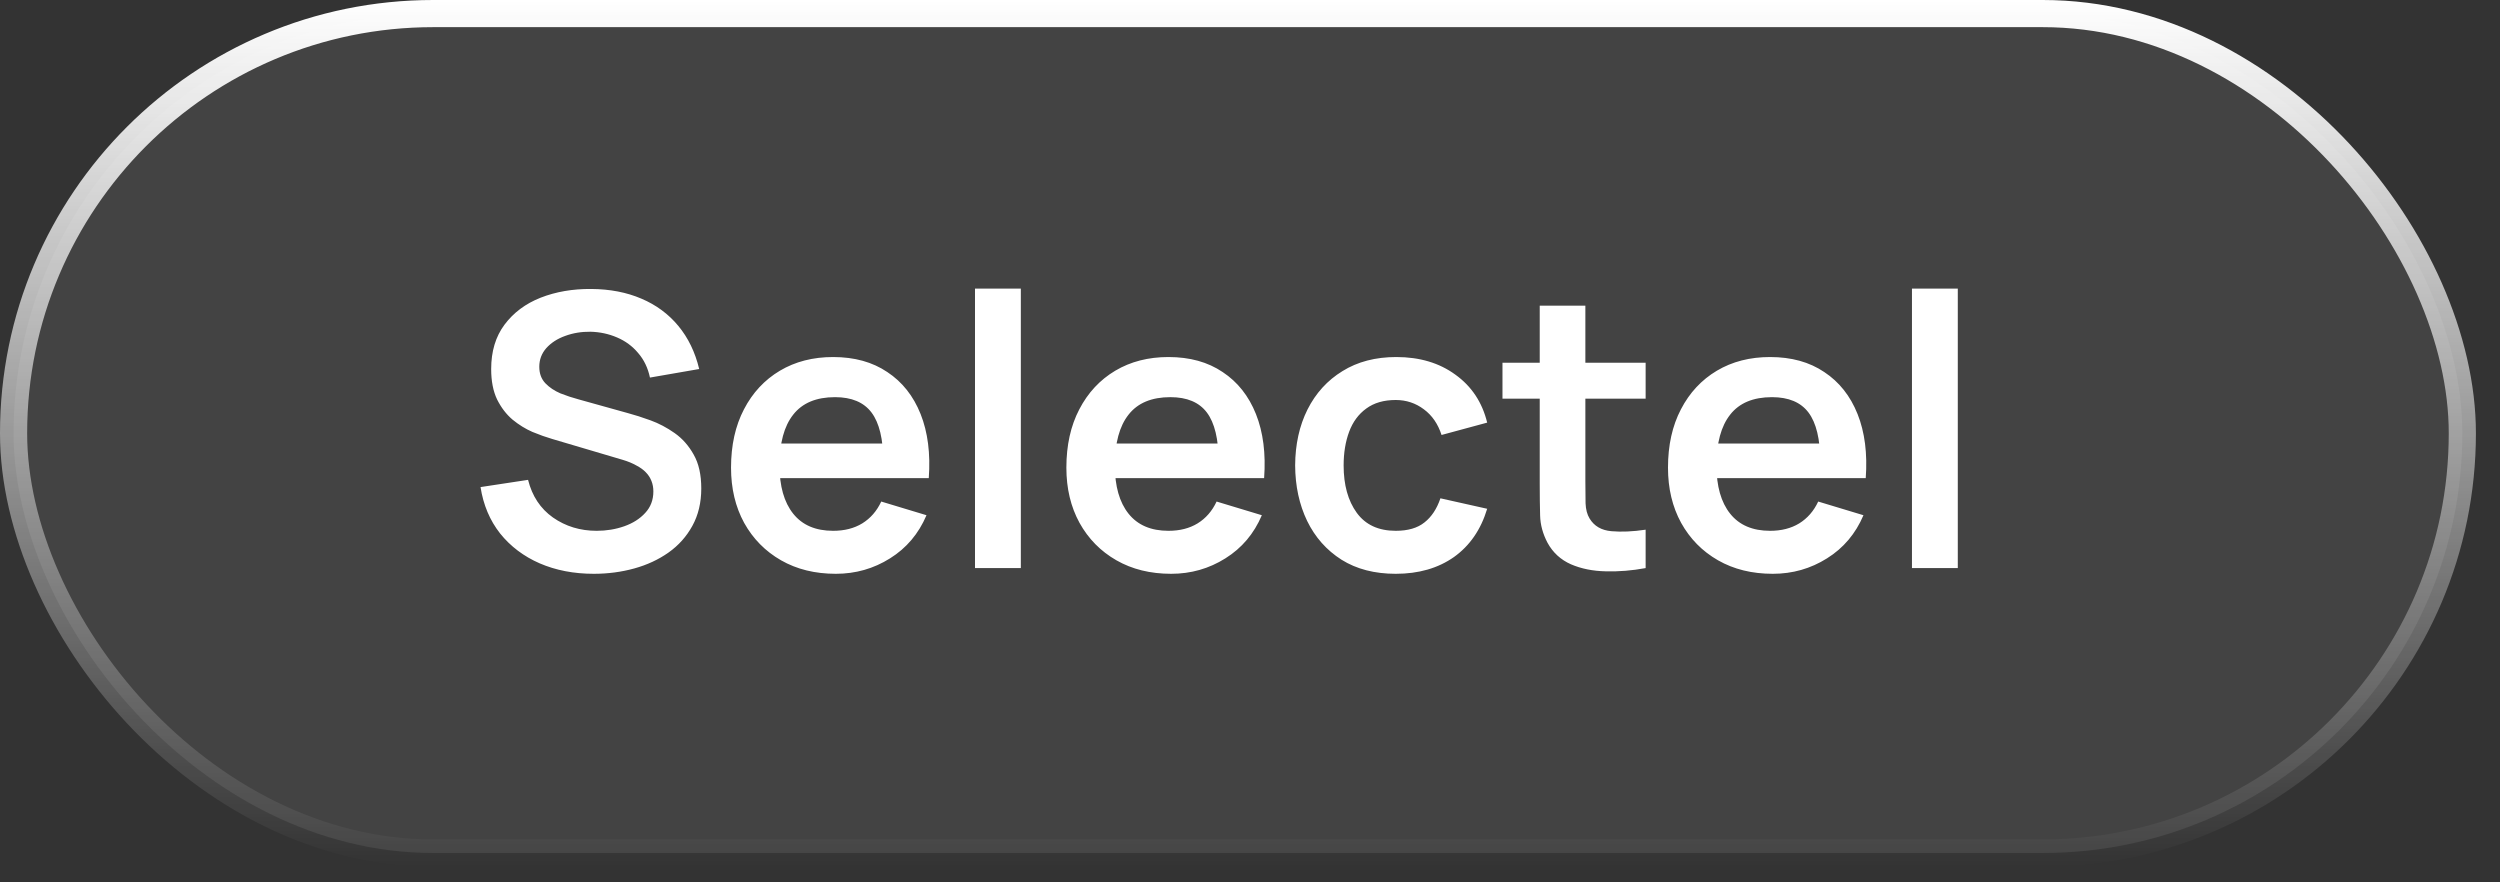
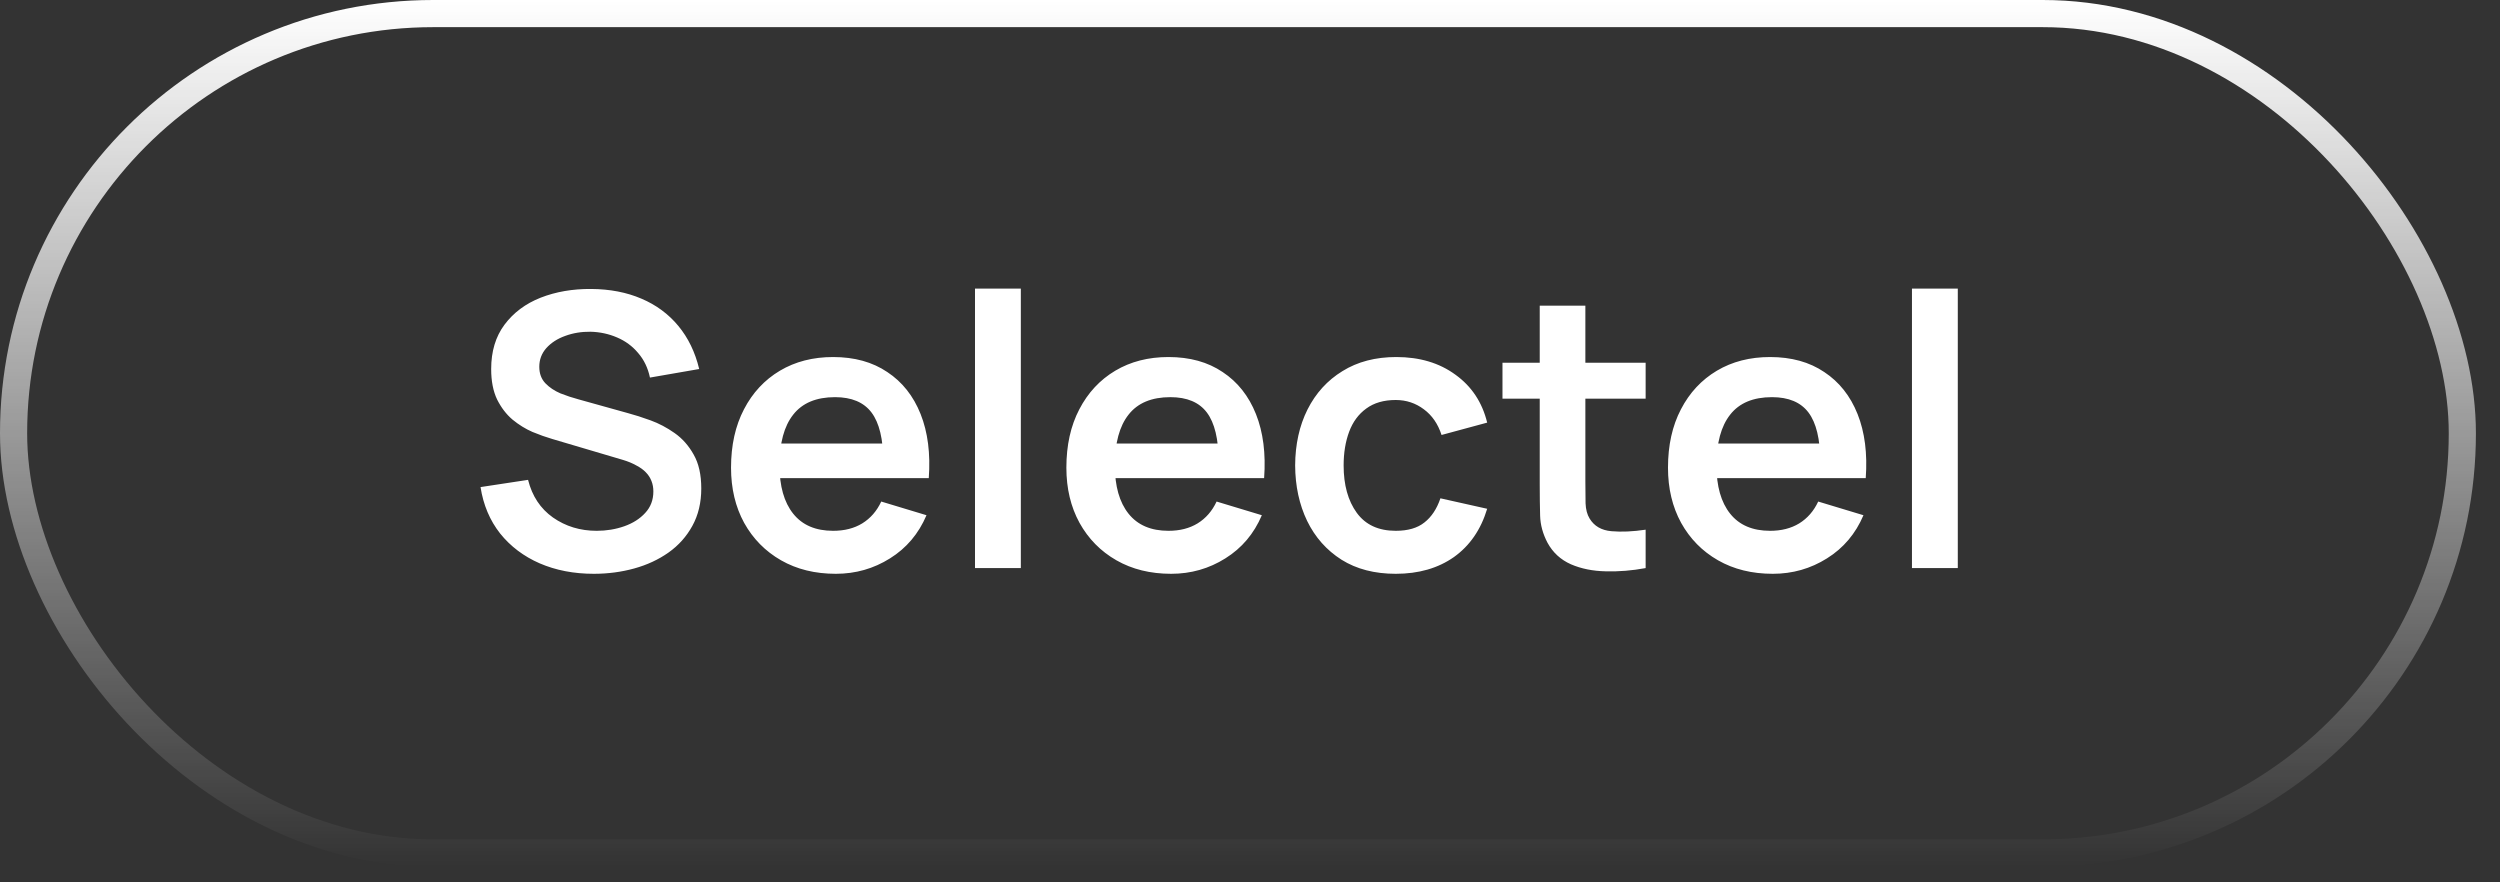
<svg xmlns="http://www.w3.org/2000/svg" width="102" height="36" viewBox="0 0 102 36" fill="none">
  <rect x="0" y="0" width="102" height="36" fill="#333333" stroke="none" />
  <g data-figma-bg-blur-radius="51.4229">
-     <rect x="0.554" y="0.554" width="99.909" height="34.248" rx="17.124" fill="white" fill-opacity="0.08" />
    <rect x="0.554" y="0.554" width="99.909" height="34.248" rx="17.124" stroke="url(#paint0_linear_3073_25)" stroke-width="1.108" />
    <path d="M24.229 23.411C23.412 23.411 22.675 23.268 22.018 22.984C21.367 22.7 20.829 22.294 20.405 21.766C19.986 21.233 19.719 20.602 19.606 19.873L21.545 19.578C21.711 20.24 22.049 20.752 22.561 21.114C23.078 21.476 23.673 21.657 24.346 21.657C24.744 21.657 25.119 21.595 25.471 21.471C25.822 21.347 26.107 21.166 26.324 20.928C26.546 20.69 26.657 20.398 26.657 20.052C26.657 19.896 26.632 19.754 26.58 19.625C26.528 19.491 26.451 19.372 26.347 19.268C26.249 19.165 26.12 19.072 25.959 18.989C25.804 18.901 25.623 18.826 25.416 18.764L22.53 17.91C22.282 17.838 22.013 17.742 21.724 17.623C21.439 17.499 21.168 17.331 20.909 17.119C20.655 16.902 20.446 16.628 20.281 16.297C20.12 15.961 20.04 15.547 20.04 15.056C20.04 14.337 20.221 13.734 20.583 13.248C20.95 12.757 21.442 12.389 22.057 12.146C22.678 11.903 23.366 11.784 24.121 11.79C24.886 11.795 25.569 11.927 26.169 12.185C26.769 12.439 27.27 12.808 27.674 13.295C28.077 13.781 28.362 14.368 28.527 15.056L26.518 15.405C26.435 15.012 26.275 14.678 26.037 14.404C25.804 14.125 25.517 13.913 25.176 13.768C24.84 13.623 24.48 13.545 24.097 13.535C23.725 13.53 23.378 13.587 23.058 13.706C22.742 13.819 22.486 13.985 22.29 14.202C22.099 14.419 22.003 14.673 22.003 14.963C22.003 15.237 22.085 15.462 22.251 15.637C22.416 15.808 22.621 15.945 22.864 16.049C23.112 16.147 23.363 16.23 23.616 16.297L25.618 16.855C25.892 16.928 26.2 17.026 26.541 17.15C26.882 17.274 27.211 17.448 27.526 17.67C27.842 17.892 28.1 18.185 28.302 18.547C28.509 18.909 28.612 19.369 28.612 19.927C28.612 20.507 28.491 21.016 28.248 21.456C28.01 21.89 27.687 22.252 27.278 22.542C26.869 22.831 26.401 23.049 25.874 23.194C25.352 23.338 24.803 23.411 24.229 23.411ZM34.101 23.411C33.252 23.411 32.508 23.227 31.866 22.86C31.225 22.493 30.723 21.983 30.361 21.332C30.005 20.68 29.826 19.93 29.826 19.082C29.826 18.166 30.002 17.373 30.354 16.7C30.705 16.023 31.194 15.498 31.82 15.125C32.446 14.753 33.17 14.567 33.992 14.567C34.861 14.567 35.598 14.771 36.203 15.18C36.813 15.583 37.266 16.155 37.561 16.894C37.855 17.634 37.967 18.505 37.894 19.509H36.04V18.826C36.035 17.916 35.875 17.251 35.559 16.832C35.244 16.413 34.747 16.204 34.07 16.204C33.304 16.204 32.735 16.442 32.363 16.918C31.991 17.388 31.804 18.078 31.804 18.989C31.804 19.837 31.991 20.494 32.363 20.959C32.735 21.425 33.278 21.657 33.992 21.657C34.452 21.657 34.848 21.557 35.179 21.355C35.515 21.148 35.774 20.851 35.955 20.463L37.801 21.021C37.48 21.776 36.984 22.363 36.312 22.782C35.645 23.201 34.907 23.411 34.101 23.411ZM31.215 19.509V18.097H36.979V19.509H31.215ZM39.78 23.178V11.774H41.65V23.178H39.78ZM47.783 23.411C46.935 23.411 46.19 23.227 45.549 22.86C44.907 22.493 44.406 21.983 44.044 21.332C43.687 20.68 43.508 19.93 43.508 19.082C43.508 18.166 43.684 17.373 44.036 16.7C44.388 16.023 44.876 15.498 45.502 15.125C46.128 14.753 46.852 14.567 47.674 14.567C48.543 14.567 49.28 14.771 49.885 15.18C50.495 15.583 50.948 16.155 51.243 16.894C51.538 17.634 51.649 18.505 51.576 19.509H49.722V18.826C49.717 17.916 49.557 17.251 49.241 16.832C48.926 16.413 48.429 16.204 47.752 16.204C46.986 16.204 46.417 16.442 46.045 16.918C45.673 17.388 45.486 18.078 45.486 18.989C45.486 19.837 45.673 20.494 46.045 20.959C46.417 21.425 46.961 21.657 47.674 21.657C48.135 21.657 48.53 21.557 48.861 21.355C49.197 21.148 49.456 20.851 49.637 20.463L51.483 21.021C51.163 21.776 50.666 22.363 49.994 22.782C49.327 23.201 48.59 23.411 47.783 23.411ZM44.897 19.509V18.097H50.661V19.509H44.897ZM56.946 23.411C56.082 23.411 55.345 23.219 54.735 22.837C54.124 22.449 53.656 21.921 53.331 21.254C53.01 20.587 52.847 19.832 52.842 18.989C52.847 18.13 53.015 17.37 53.346 16.708C53.682 16.041 54.158 15.518 54.773 15.141C55.389 14.758 56.121 14.567 56.969 14.567C57.921 14.567 58.725 14.807 59.382 15.288C60.044 15.764 60.475 16.416 60.677 17.243L58.815 17.747C58.67 17.298 58.43 16.948 58.094 16.7C57.758 16.447 57.375 16.32 56.946 16.32C56.459 16.32 56.059 16.436 55.743 16.669C55.428 16.897 55.195 17.212 55.045 17.616C54.895 18.019 54.82 18.477 54.82 18.989C54.82 19.785 54.998 20.429 55.355 20.921C55.712 21.412 56.242 21.657 56.946 21.657C57.442 21.657 57.833 21.544 58.117 21.316C58.407 21.089 58.624 20.76 58.769 20.331L60.677 20.758C60.419 21.611 59.966 22.268 59.32 22.728C58.673 23.183 57.882 23.411 56.946 23.411ZM67.142 23.178C66.589 23.281 66.046 23.325 65.513 23.31C64.986 23.299 64.513 23.204 64.094 23.023C63.675 22.837 63.357 22.544 63.139 22.146C62.948 21.784 62.847 21.414 62.837 21.037C62.827 20.659 62.821 20.233 62.821 19.757V12.472H64.683V19.648C64.683 19.984 64.686 20.279 64.691 20.533C64.701 20.786 64.756 20.993 64.854 21.153C65.04 21.463 65.337 21.637 65.746 21.673C66.155 21.709 66.62 21.689 67.142 21.611V23.178ZM61.301 16.266V14.8H67.142V16.266H61.301ZM72.329 23.411C71.481 23.411 70.736 23.227 70.095 22.86C69.453 22.493 68.952 21.983 68.59 21.332C68.233 20.68 68.054 19.93 68.054 19.082C68.054 18.166 68.23 17.373 68.582 16.7C68.933 16.023 69.422 15.498 70.048 15.125C70.674 14.753 71.398 14.567 72.22 14.567C73.089 14.567 73.826 14.771 74.431 15.18C75.041 15.583 75.494 16.155 75.789 16.894C76.084 17.634 76.195 18.505 76.122 19.509H74.268V18.826C74.263 17.916 74.103 17.251 73.787 16.832C73.472 16.413 72.975 16.204 72.298 16.204C71.532 16.204 70.963 16.442 70.591 16.918C70.219 17.388 70.032 18.078 70.032 18.989C70.032 19.837 70.219 20.494 70.591 20.959C70.963 21.425 71.507 21.657 72.22 21.657C72.68 21.657 73.076 21.557 73.407 21.355C73.743 21.148 74.002 20.851 74.183 20.463L76.029 21.021C75.709 21.776 75.212 22.363 74.54 22.782C73.873 23.201 73.136 23.411 72.329 23.411ZM69.443 19.509V18.097H75.207V19.509H69.443ZM78.008 23.178V11.774H79.878V23.178H78.008Z" fill="white" />
  </g>
  <defs>
    <clipPath id="bgblur_0_3073_25_clip_path" transform="translate(51.423 51.423)">
-       <rect x="0.554" y="0.554" width="99.909" height="34.248" rx="17.124" />
-     </clipPath>
+       </clipPath>
    <linearGradient id="paint0_linear_3073_25" x1="50.508" y1="0" x2="50.508" y2="35.356" gradientUnits="userSpaceOnUse">
      <stop stop-color="white" />
      <stop offset="1" stop-color="white" stop-opacity="0" />
    </linearGradient>
  </defs>
</svg>